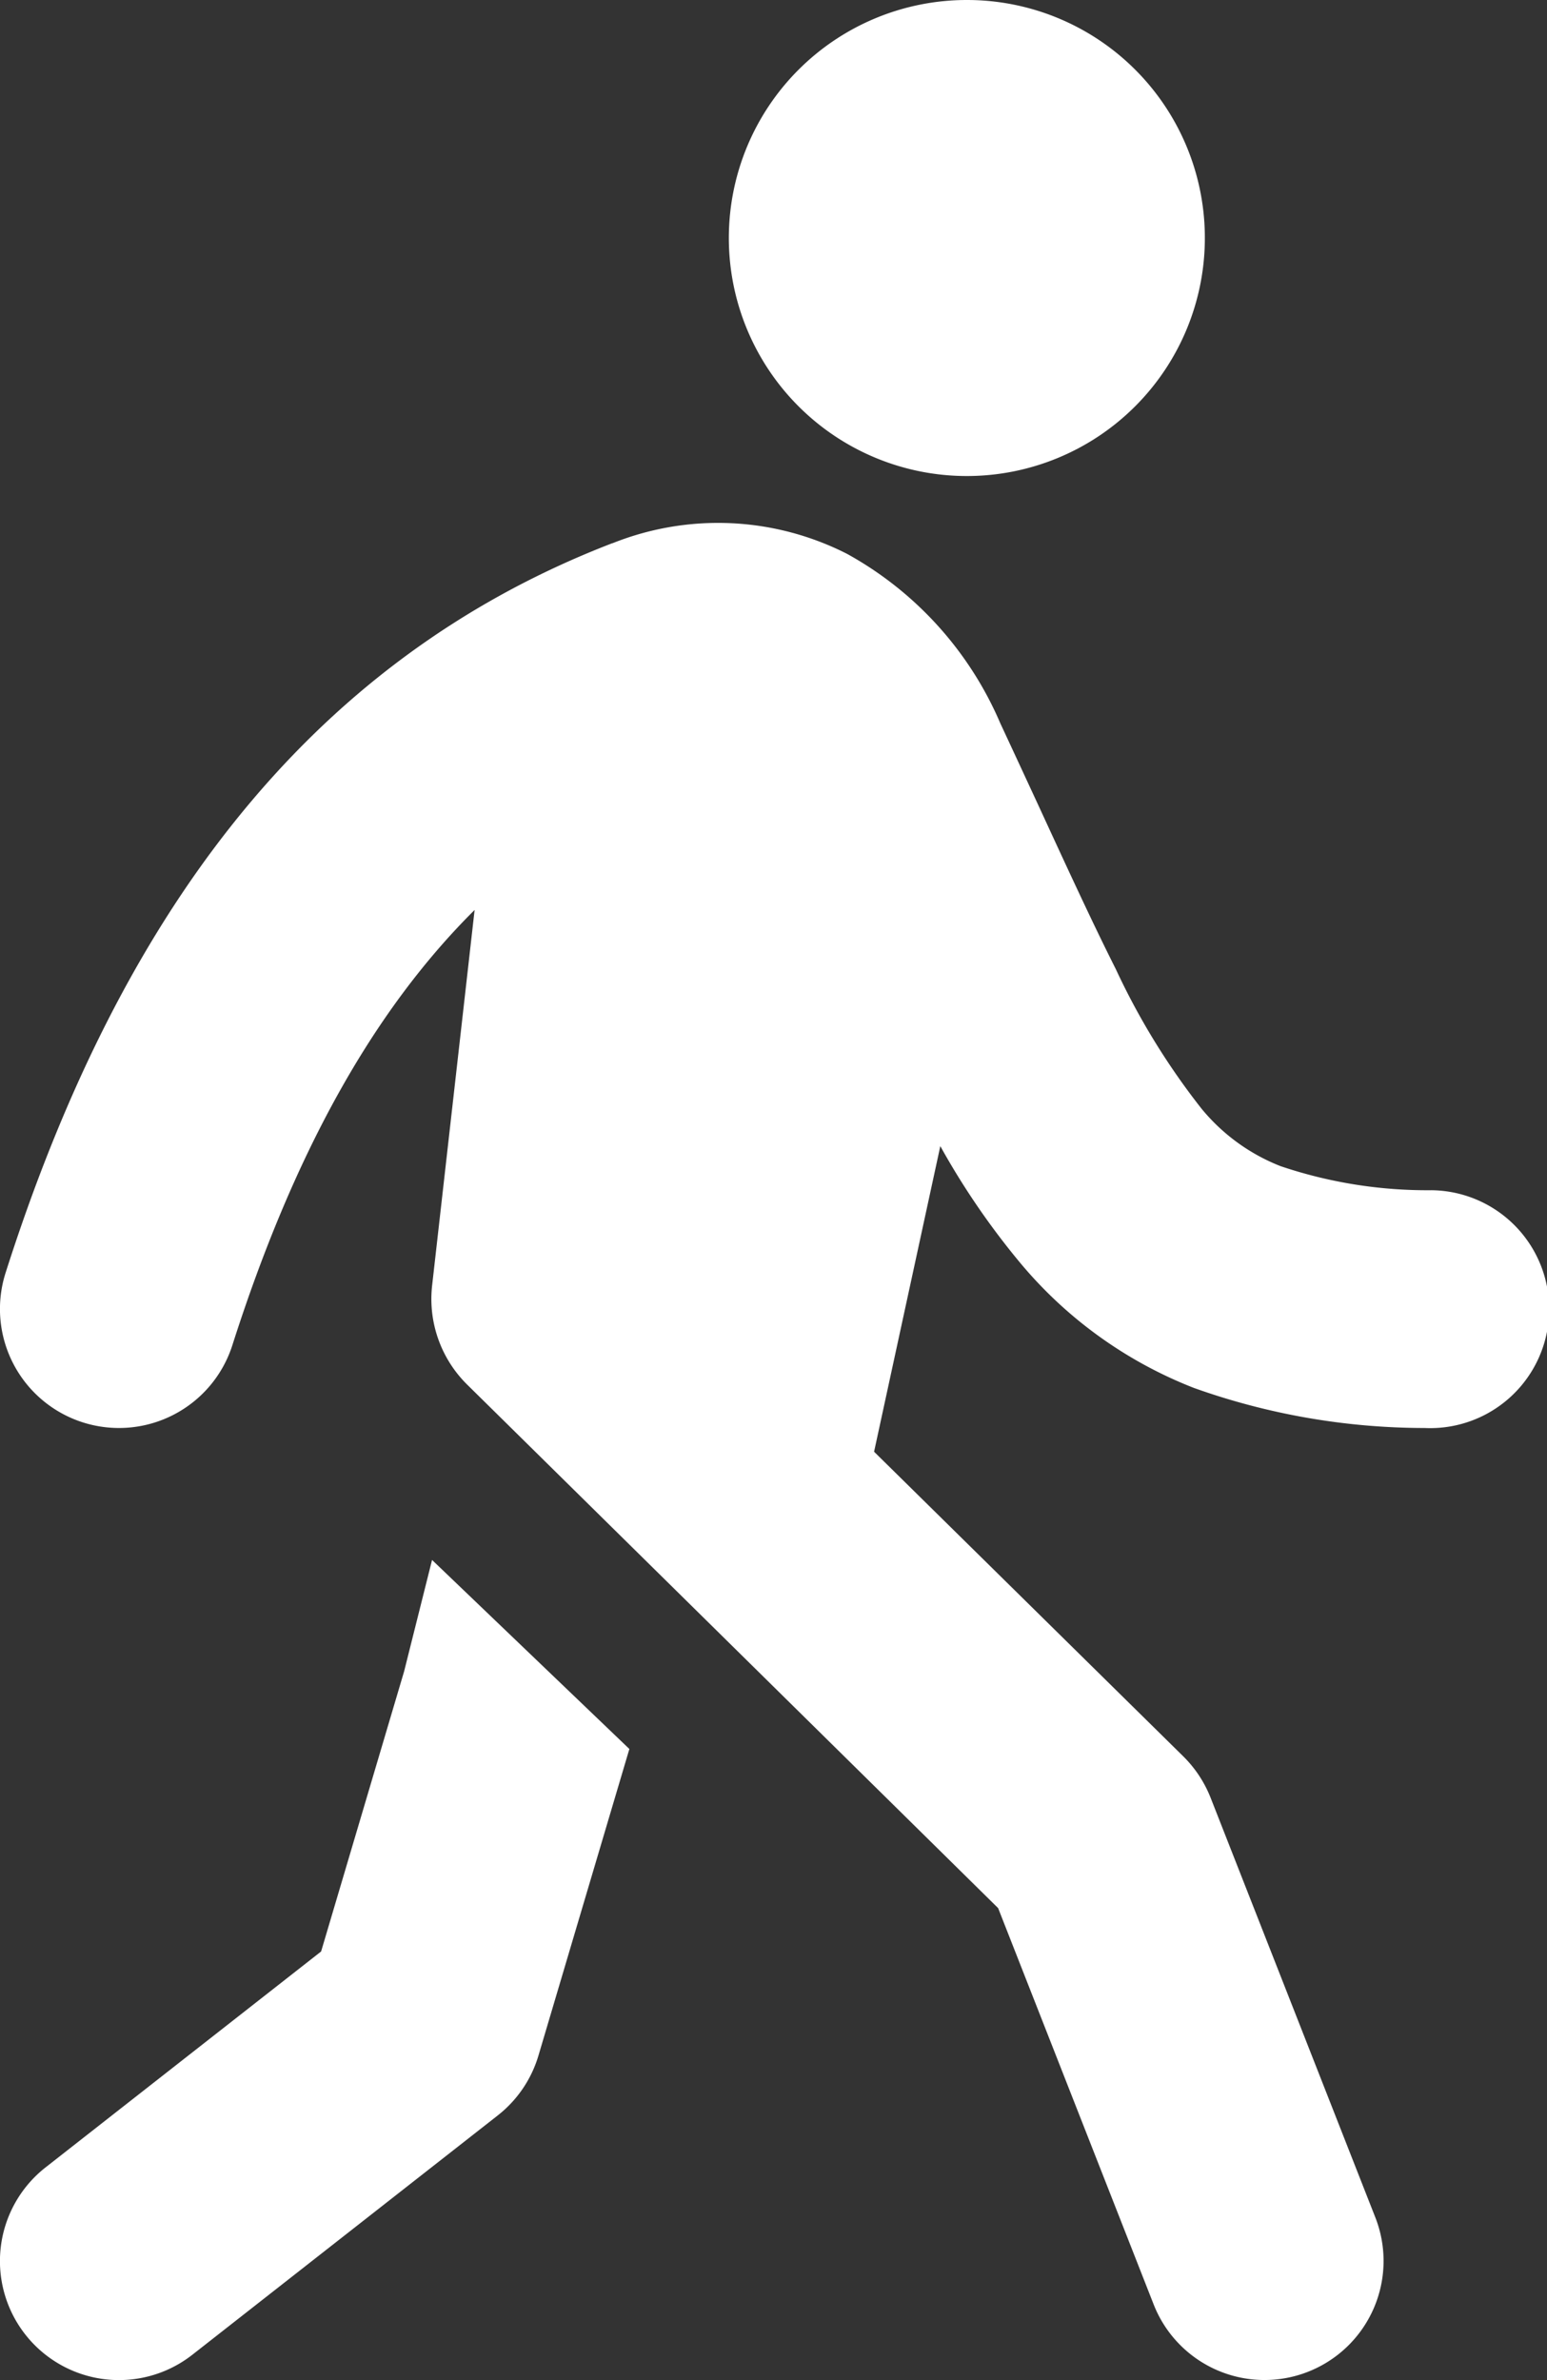
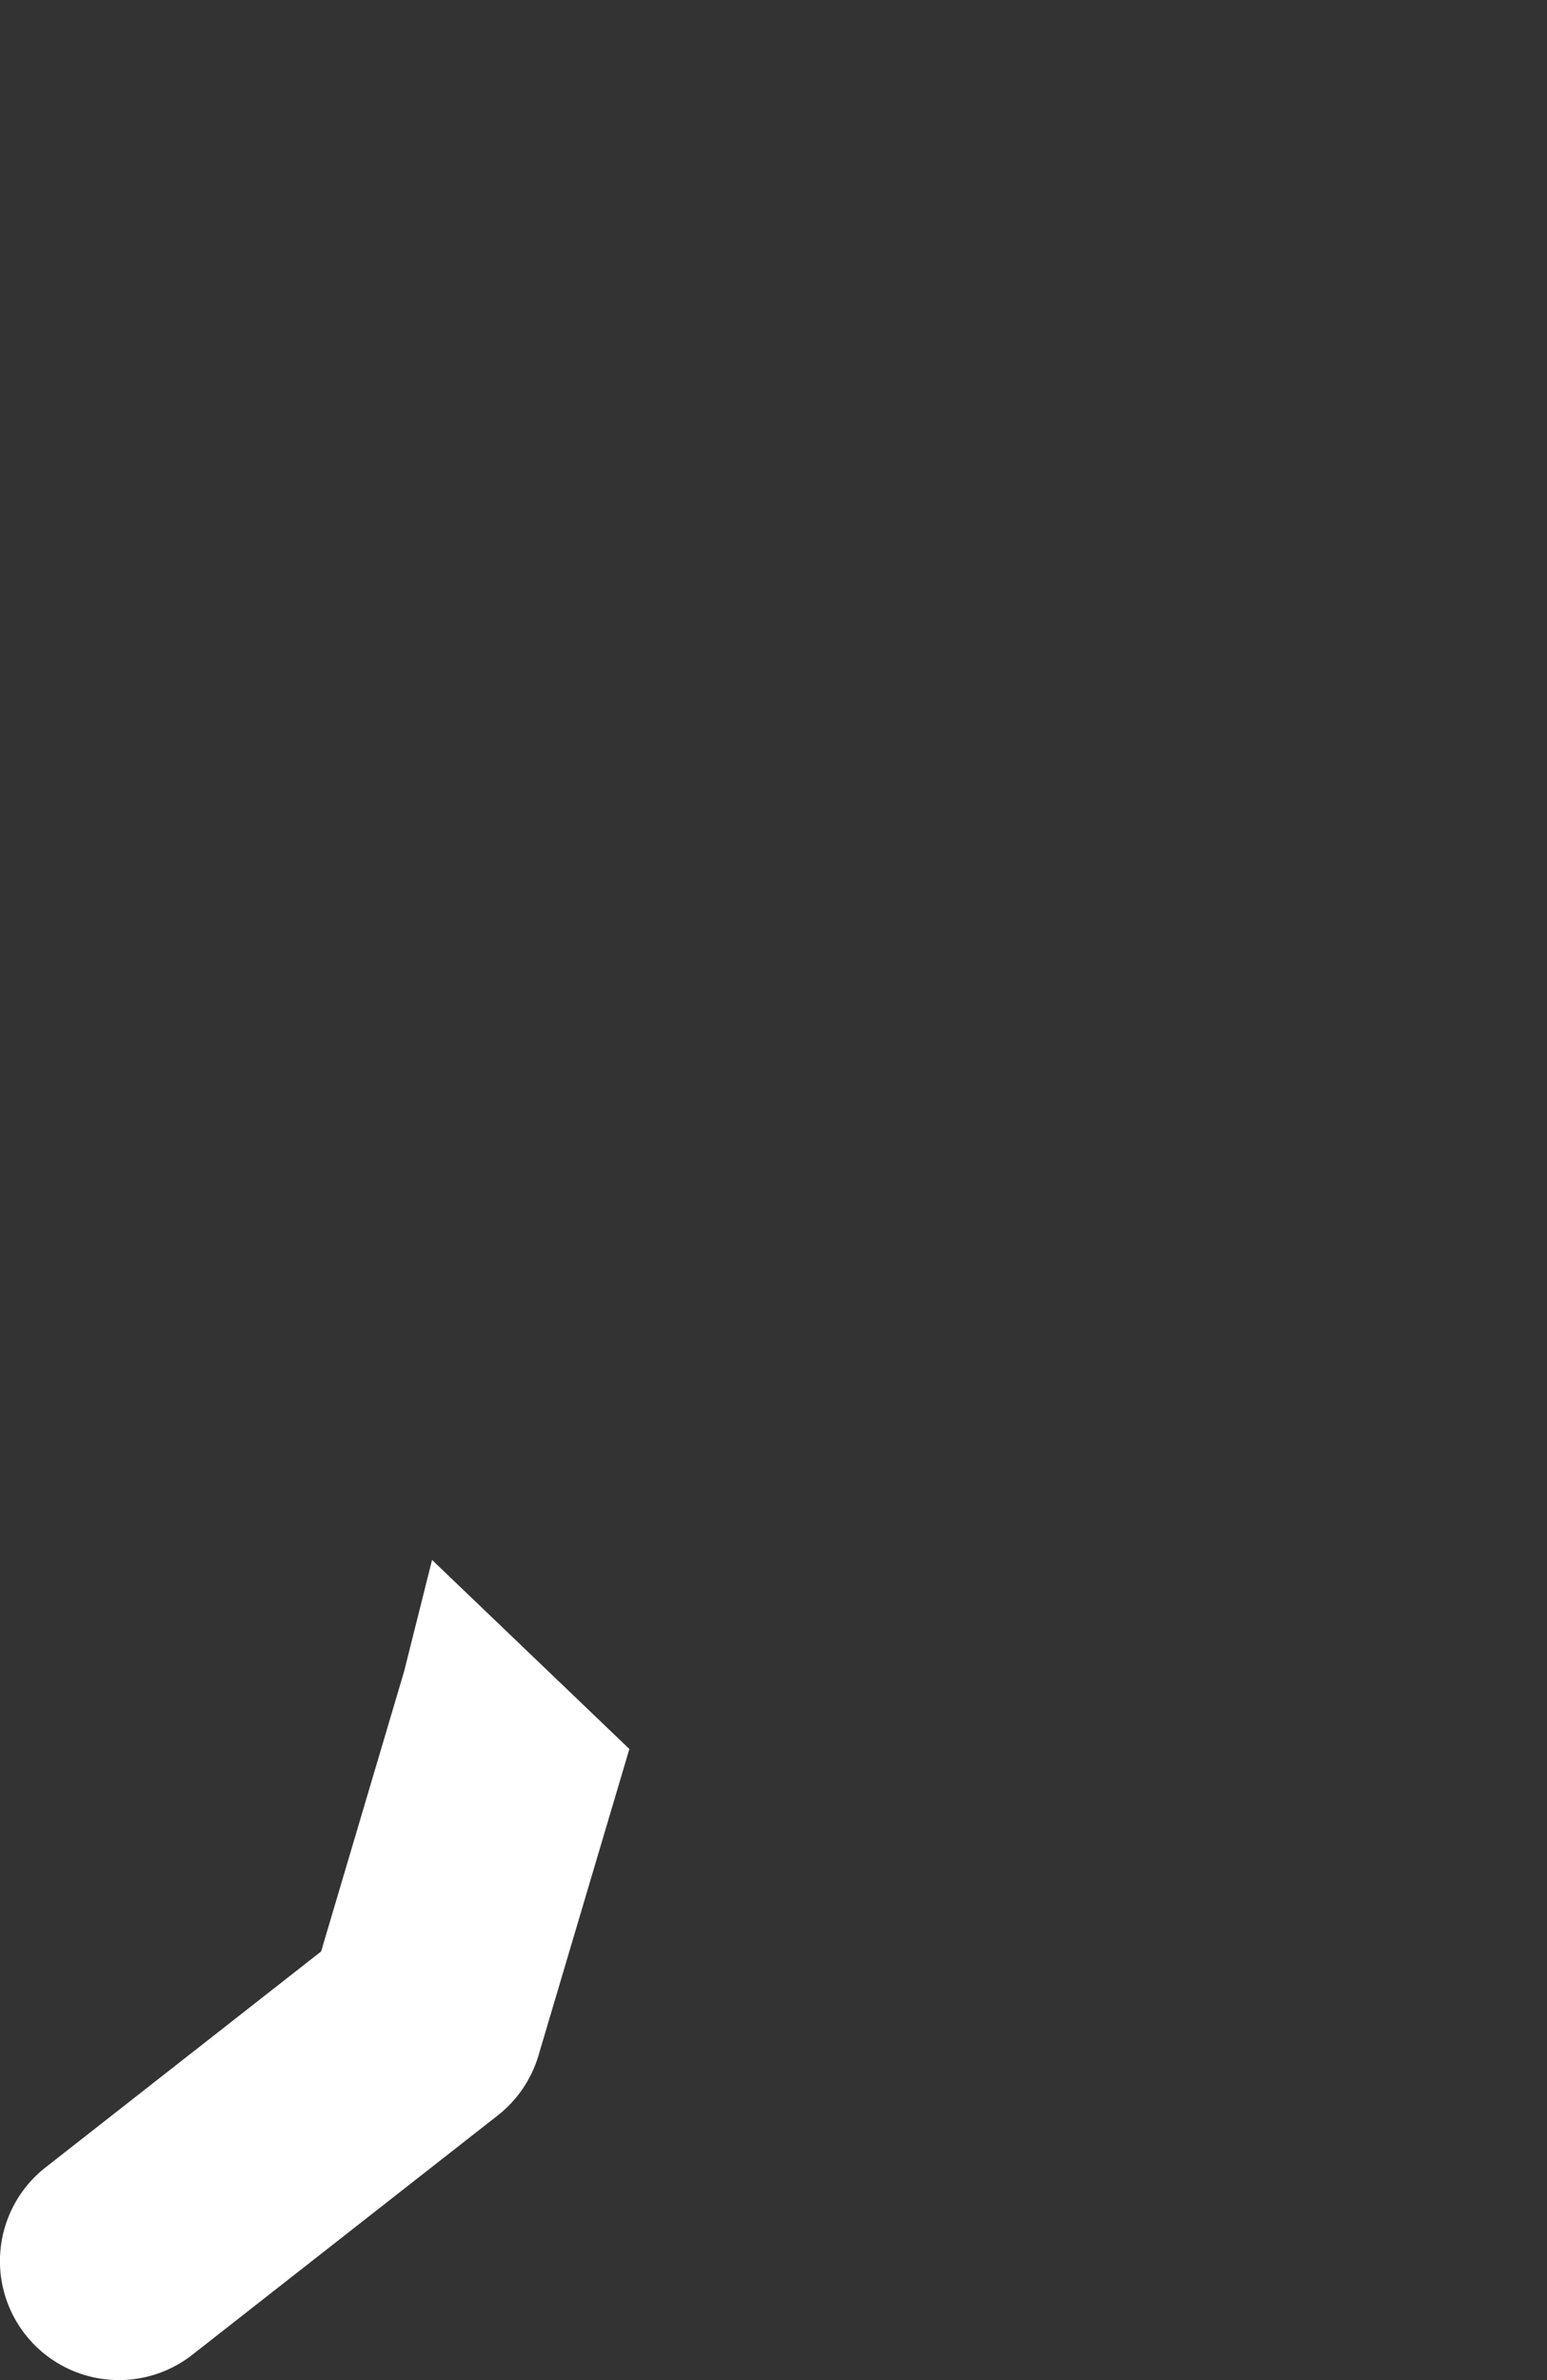
<svg xmlns="http://www.w3.org/2000/svg" width="45.011" height="69.247" viewBox="0 0 45.011 69.247">
  <rect x="0" y="0" width="45.011" height="69.247" fill="#333333" stroke="none" />
  <defs>
    <clipPath id="clip-path">
      <rect id="Rectangle_1213" data-name="Rectangle 1213" width="45.011" height="69.247" fill="#fff" />
    </clipPath>
  </defs>
  <g id="Group_3467" data-name="Group 3467" transform="translate(-0.003 0)">
    <g id="Group_3466" data-name="Group 3466" transform="translate(0.003 0)" clip-path="url(#clip-path)">
-       <path id="Path_11121" data-name="Path 11121" d="M35.058,6.925A6.925,6.925,0,1,1,28.133,0a6.92,6.92,0,0,1,6.925,6.925M25.434,42.237l9,8.867a3.5,3.5,0,0,1,.791,1.2l4.794,12.213a3.464,3.464,0,1,1-6.451,2.528l-4.525-11.53L13.581,40.271a3.5,3.5,0,0,1-1.007-2.862l1.237-10.934c-2.983,2.962-5.281,7.134-7.047,12.659a3.463,3.463,0,0,1-6.6-2.1C3.4,26.887,8.778,19.294,17.8,15.811l.042-.013a8.269,8.269,0,0,1,6.809.318,10.216,10.216,0,0,1,4.456,4.929c.4.858.773,1.664,1.124,2.422.844,1.831,1.554,3.374,2.238,4.733a20.645,20.645,0,0,0,2.488,4.051,5.634,5.634,0,0,0,2.305,1.678,13.337,13.337,0,0,0,4.391.7,3.461,3.461,0,1,1-.2,6.918,20,20,0,0,1-6.709-1.164A12.49,12.49,0,0,1,29.7,36.76a22,22,0,0,1-2.339-3.414Z" transform="translate(-0.002 0)" fill="#fff" />
      <path id="Path_11122" data-name="Path 11122" d="M12.574,54.4l5.741,5.5-2.644,8.915a3.465,3.465,0,0,1-1.184,1.745L5.6,77.524a3.462,3.462,0,1,1-4.272-5.45l8.018-6.283,2.415-8.149Z" transform="translate(-0.003 -9.014)" fill="#fff" />
    </g>
  </g>
</svg>